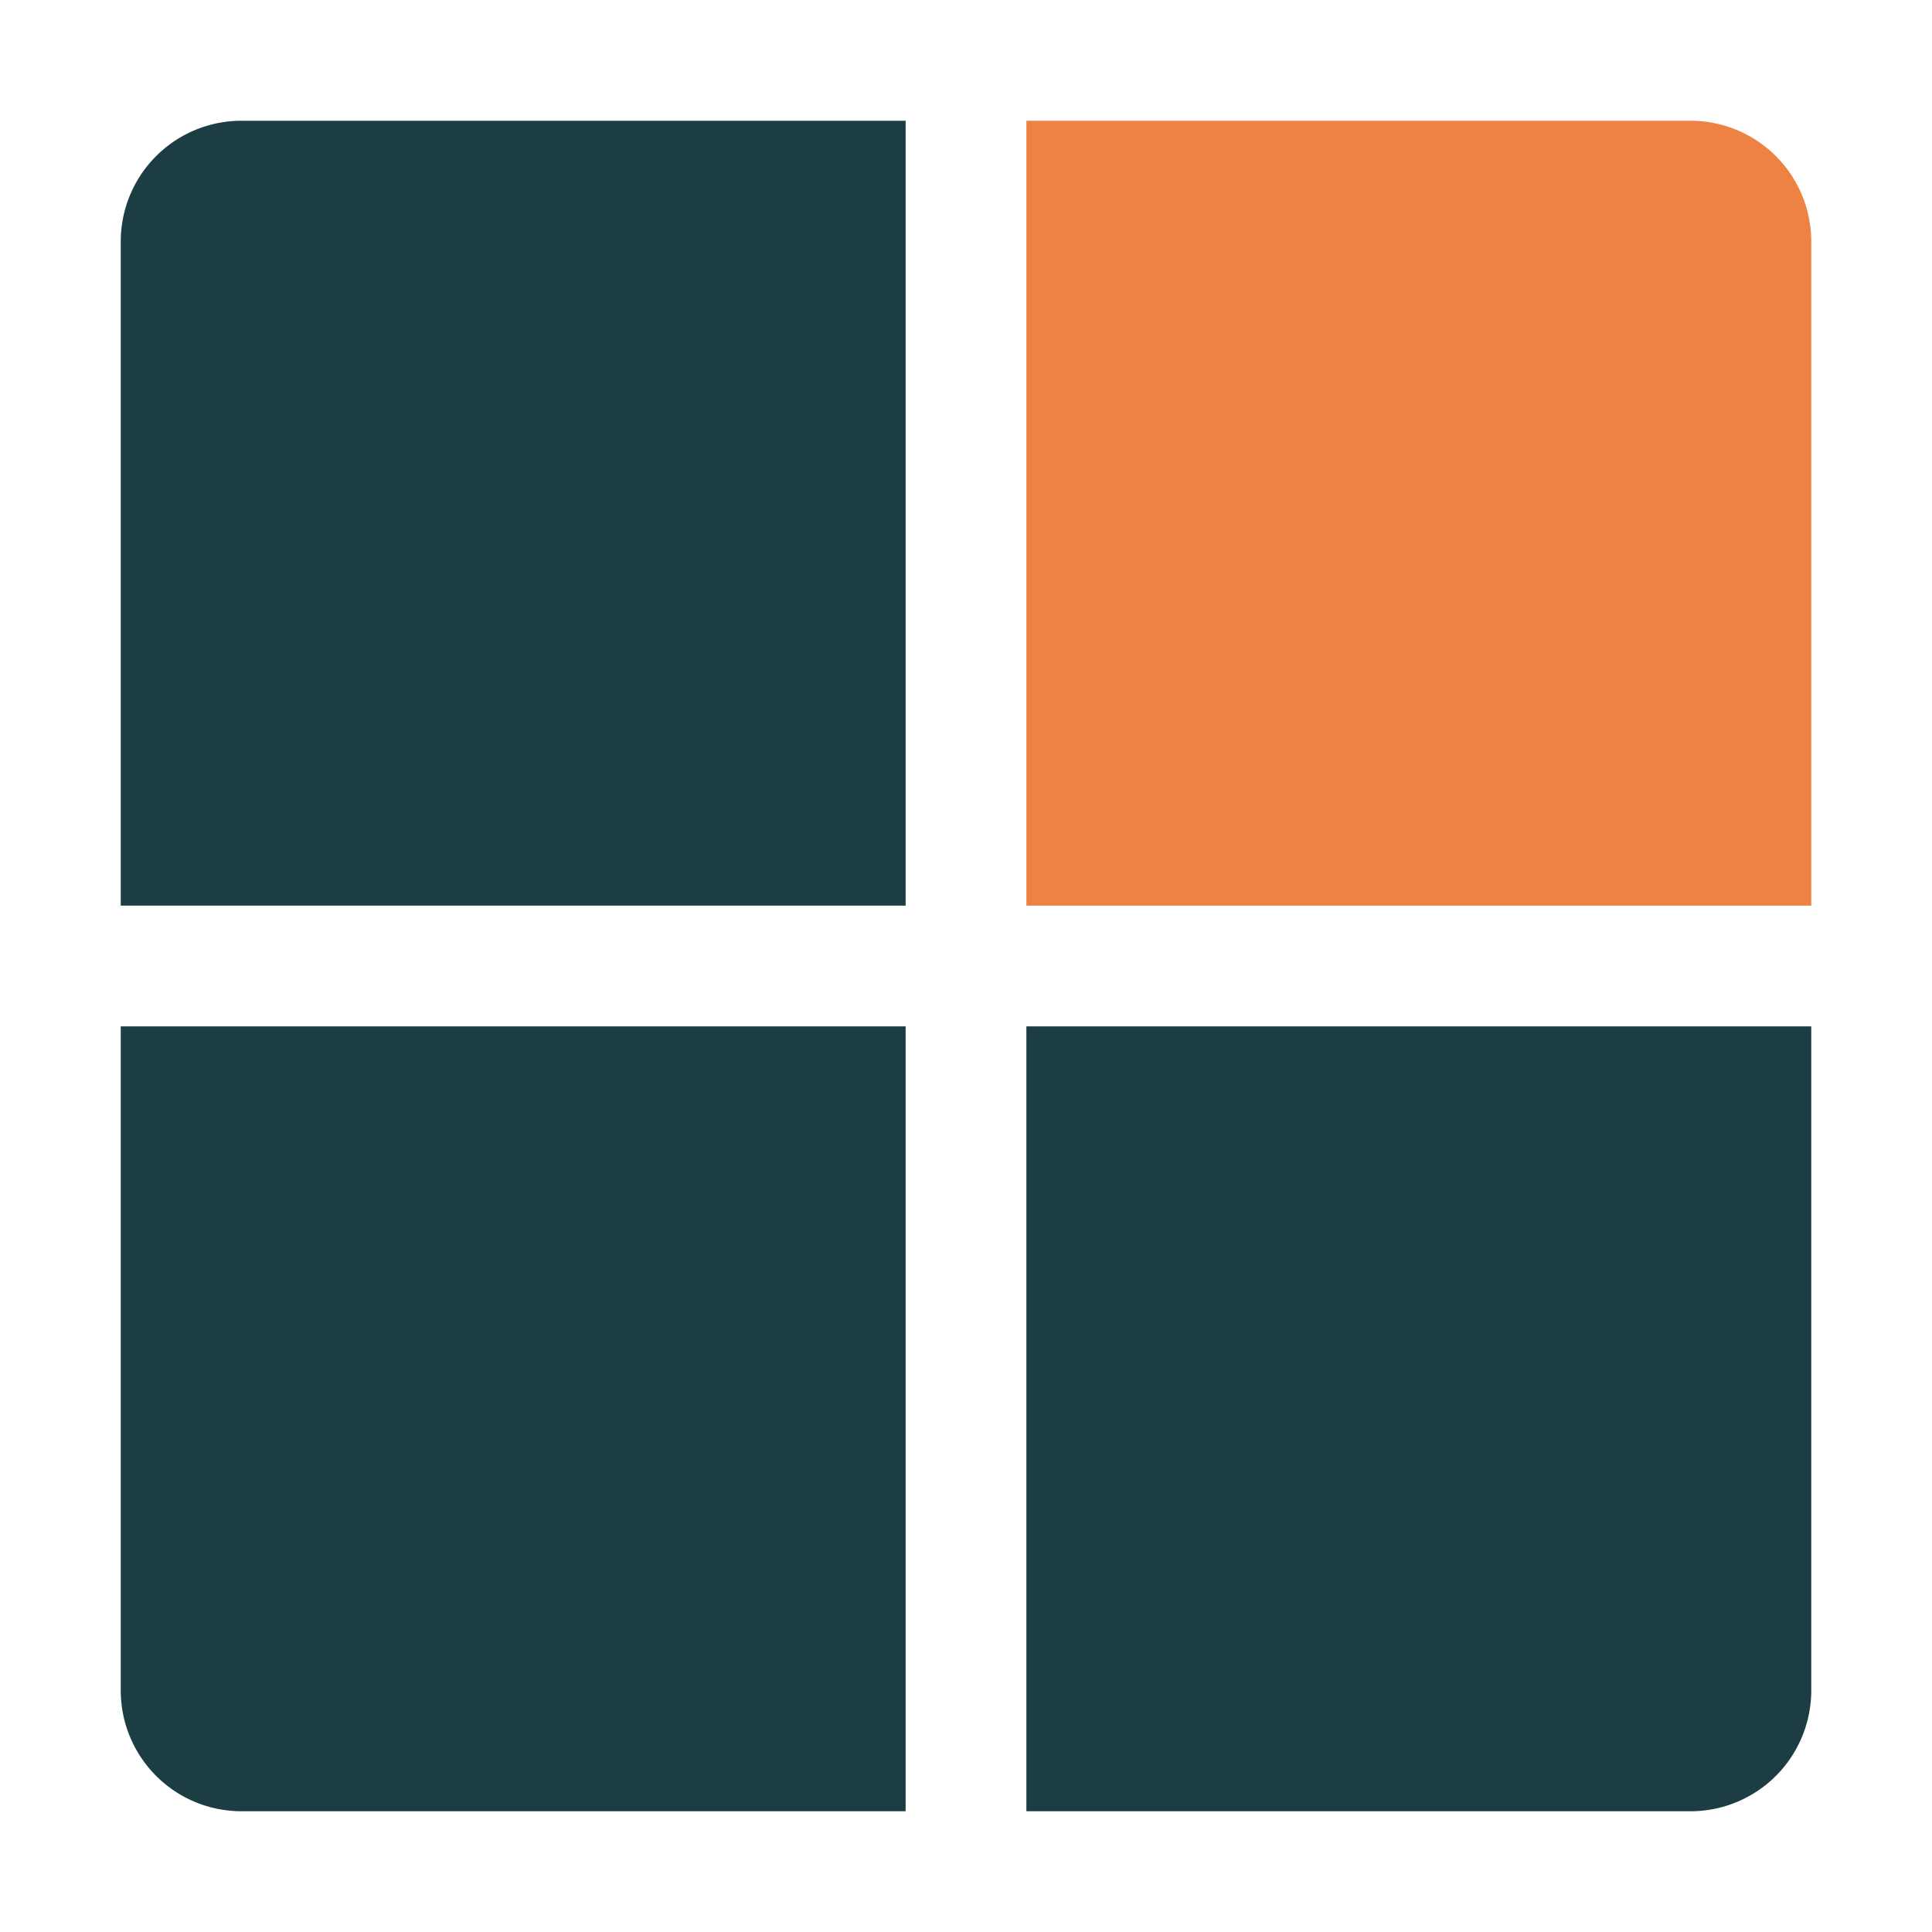
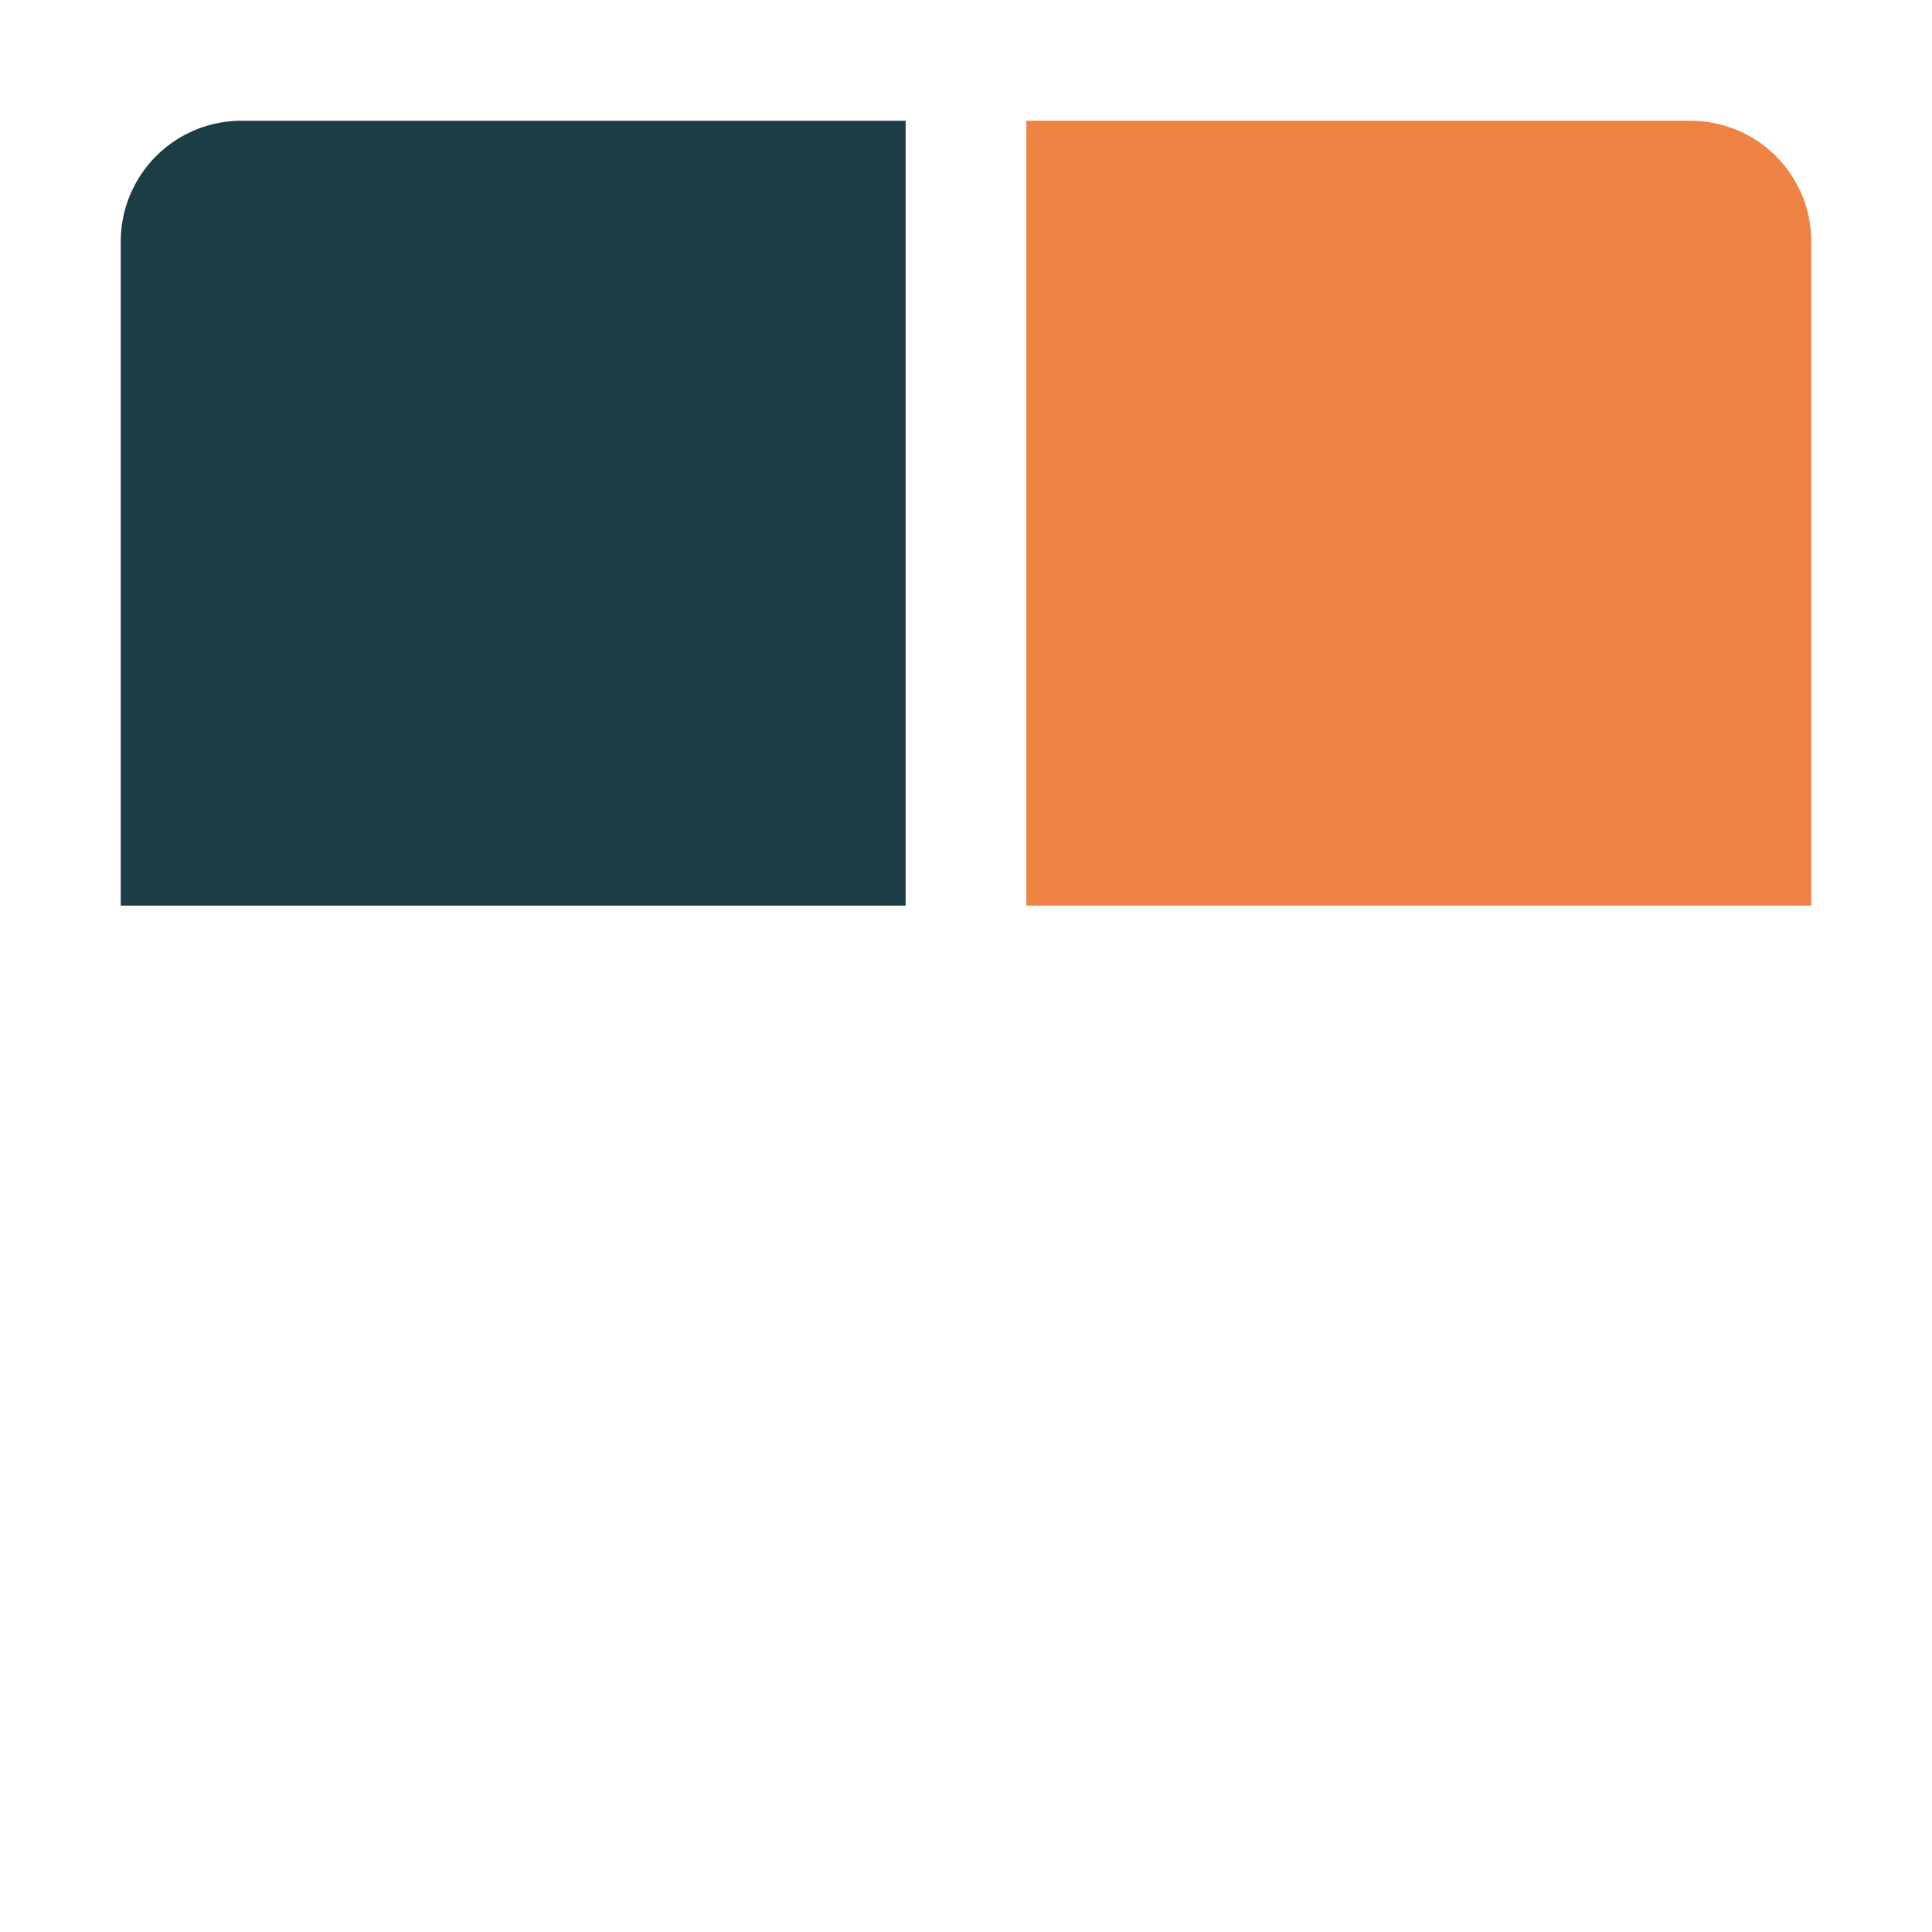
<svg xmlns="http://www.w3.org/2000/svg" viewBox="0 0 256 256" role="img">
  <title>Tessera logo</title>
  <path fill="#1C3D44" d="M 16 120 h 104 v -104 h -88 a 16 16 0 0 0 -16 16 v 88" />
  <path fill="#EE8243" d="M 136 16 v 104 h 104 v -88 a 16 16 0 0 0 -16 -16 h -88" />
-   <path fill="#1C3D44" d="M 120 240 v -104 h -104 v 88 a 16 16 0 0 0 16 16 h 88" />
-   <path fill="#1C3D44" d="M 240 136 h -104 v 104 h 88 a 16 16 0 0 0 16 -16 v -88" />
</svg>